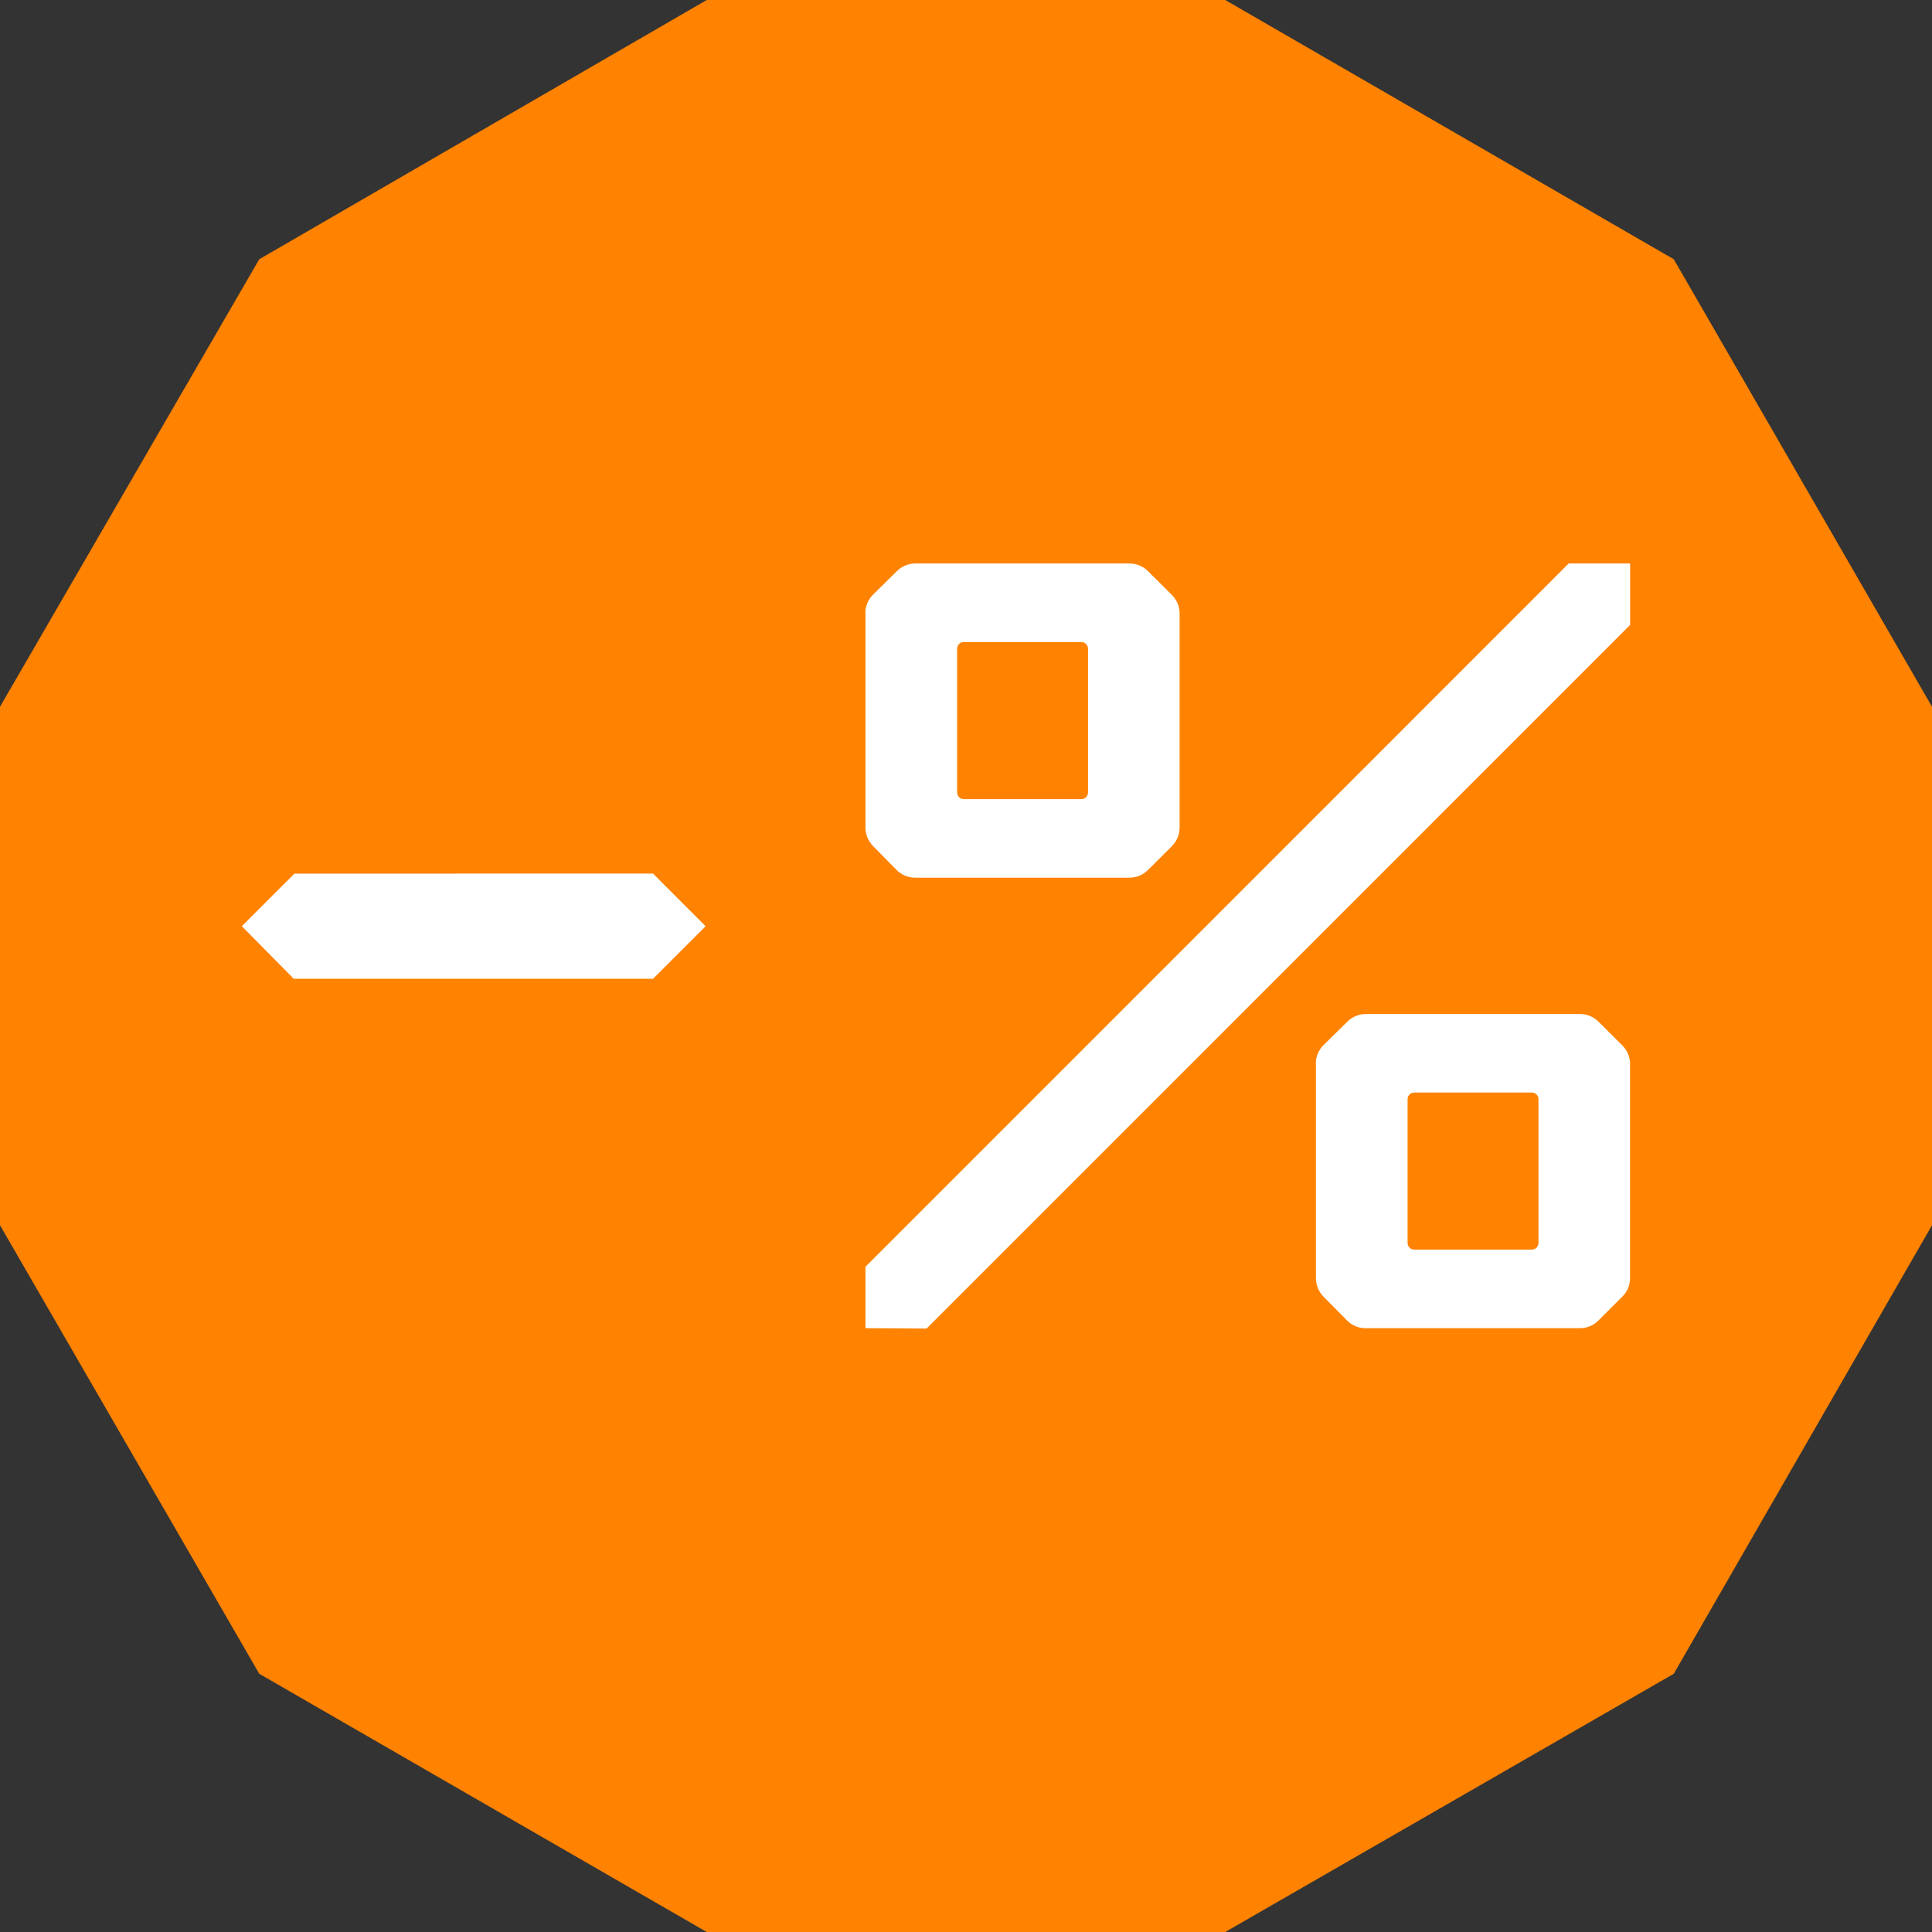
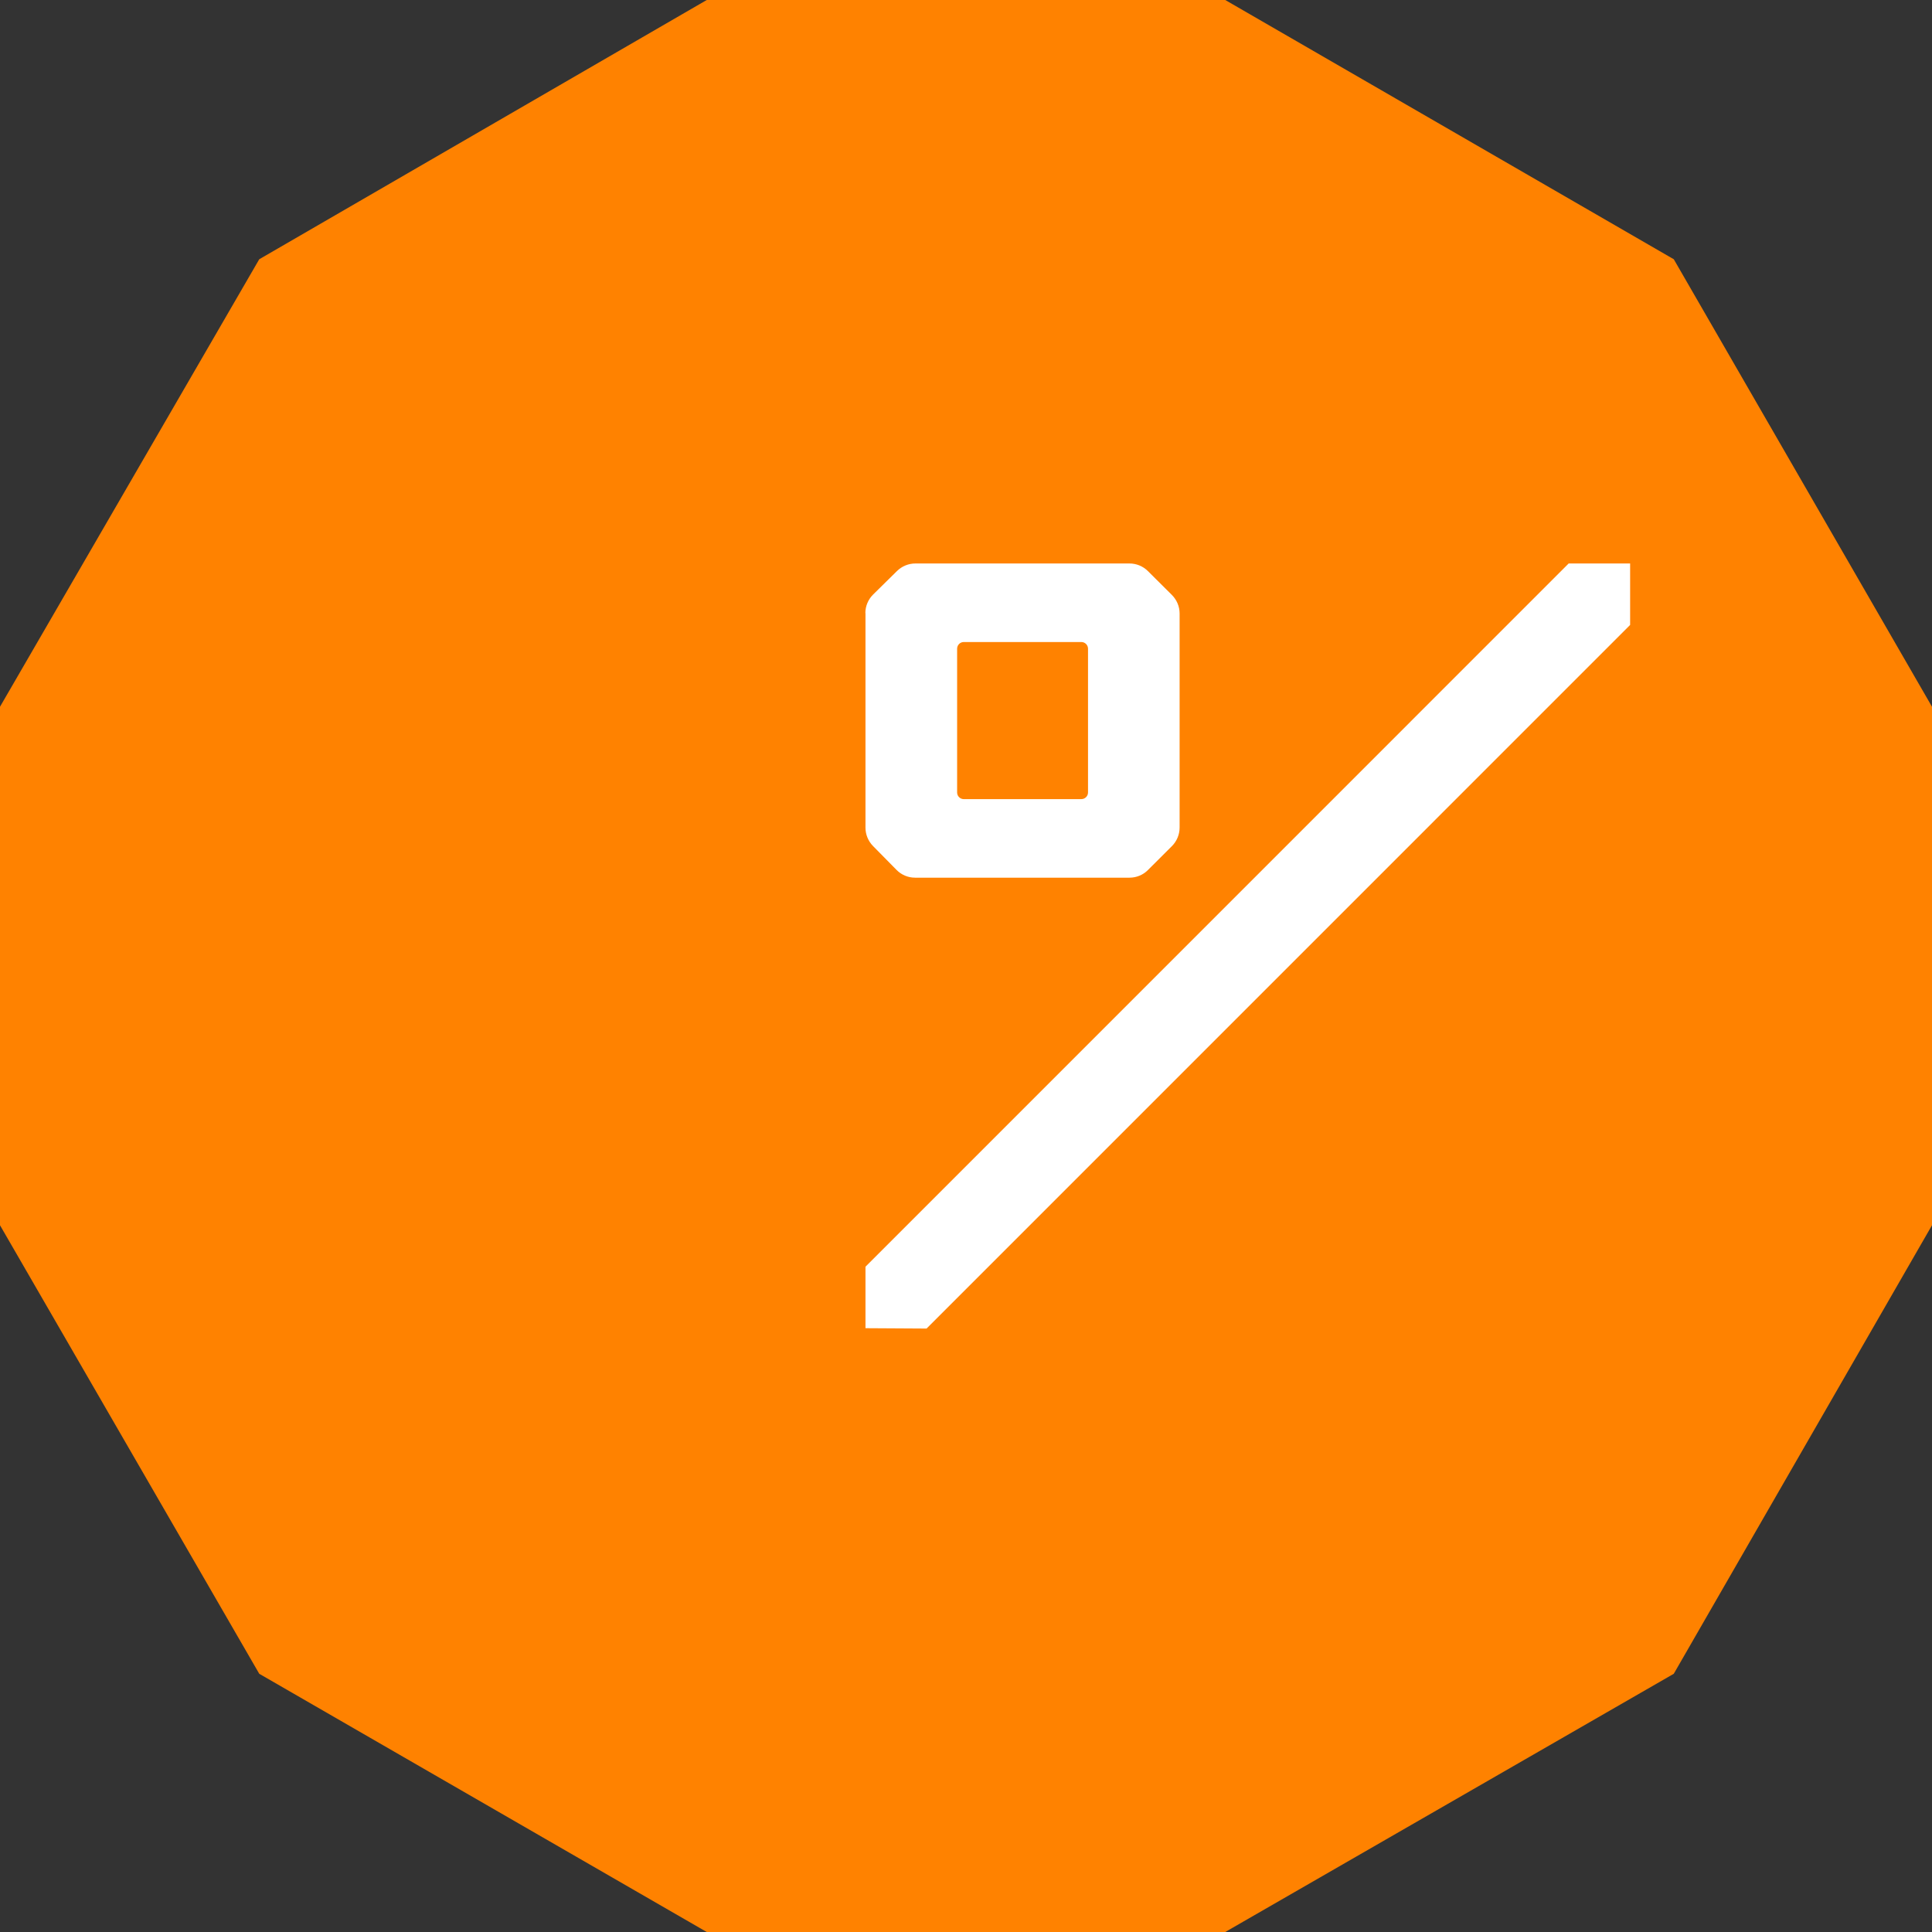
<svg xmlns="http://www.w3.org/2000/svg" width="32" height="32" viewBox="0 0 32 32" fill="none">
  <rect x="0" y="0" width="32" height="32" fill="#333333" stroke="none" />
  <path d="M20.294 0H11.706L4.294 4.294L0 11.706V20.294L4.294 27.723L11.706 32H20.294L27.723 27.723L32 20.294V11.706L27.723 4.294L20.294 0Z" fill="#FF8200" />
-   <path d="M4.866 16.212L4.005 15.341L4.877 14.47L10.816 14.469L11.687 15.341L10.816 16.212H4.866Z" fill="white" />
  <path d="M14.335 10.154V13.709C14.335 13.822 14.38 13.931 14.459 14.012L14.849 14.408C14.93 14.491 15.041 14.537 15.156 14.537H18.708C18.823 14.537 18.933 14.492 19.013 14.411L19.412 14.013C19.492 13.932 19.538 13.822 19.538 13.707V10.161C19.538 10.046 19.492 9.937 19.411 9.855L19.013 9.459C18.932 9.378 18.822 9.333 18.708 9.333H15.161C15.048 9.333 14.939 9.378 14.858 9.457L14.462 9.847C14.38 9.928 14.333 10.039 14.333 10.154H14.335ZM17.91 13.236H15.963C15.902 13.236 15.853 13.186 15.853 13.126V10.745C15.853 10.683 15.903 10.634 15.963 10.634H17.91C17.972 10.634 18.021 10.684 18.021 10.745V13.126C18.021 13.187 17.971 13.236 17.91 13.236Z" fill="white" />
-   <path d="M21.796 17.616V21.171C21.796 21.284 21.84 21.393 21.919 21.474L22.31 21.87C22.391 21.953 22.502 21.999 22.617 21.999H26.169C26.284 21.999 26.394 21.953 26.474 21.873L26.873 21.474C26.953 21.394 26.999 21.284 26.999 21.169V17.623C26.999 17.508 26.953 17.398 26.872 17.317L26.474 16.92C26.393 16.84 26.283 16.795 26.169 16.795H22.622C22.509 16.795 22.4 16.84 22.319 16.919L21.923 17.309C21.84 17.39 21.794 17.501 21.794 17.616H21.796ZM25.371 20.698H23.424C23.363 20.698 23.314 20.648 23.314 20.587V18.206C23.314 18.145 23.363 18.096 23.424 18.096H25.371C25.433 18.096 25.482 18.146 25.482 18.206V20.587C25.482 20.649 25.432 20.698 25.371 20.698Z" fill="white" />
  <path d="M15.347 22.005L14.335 21.999V20.981L25.982 9.333H27V10.351L15.347 22.005Z" fill="white" />
</svg>